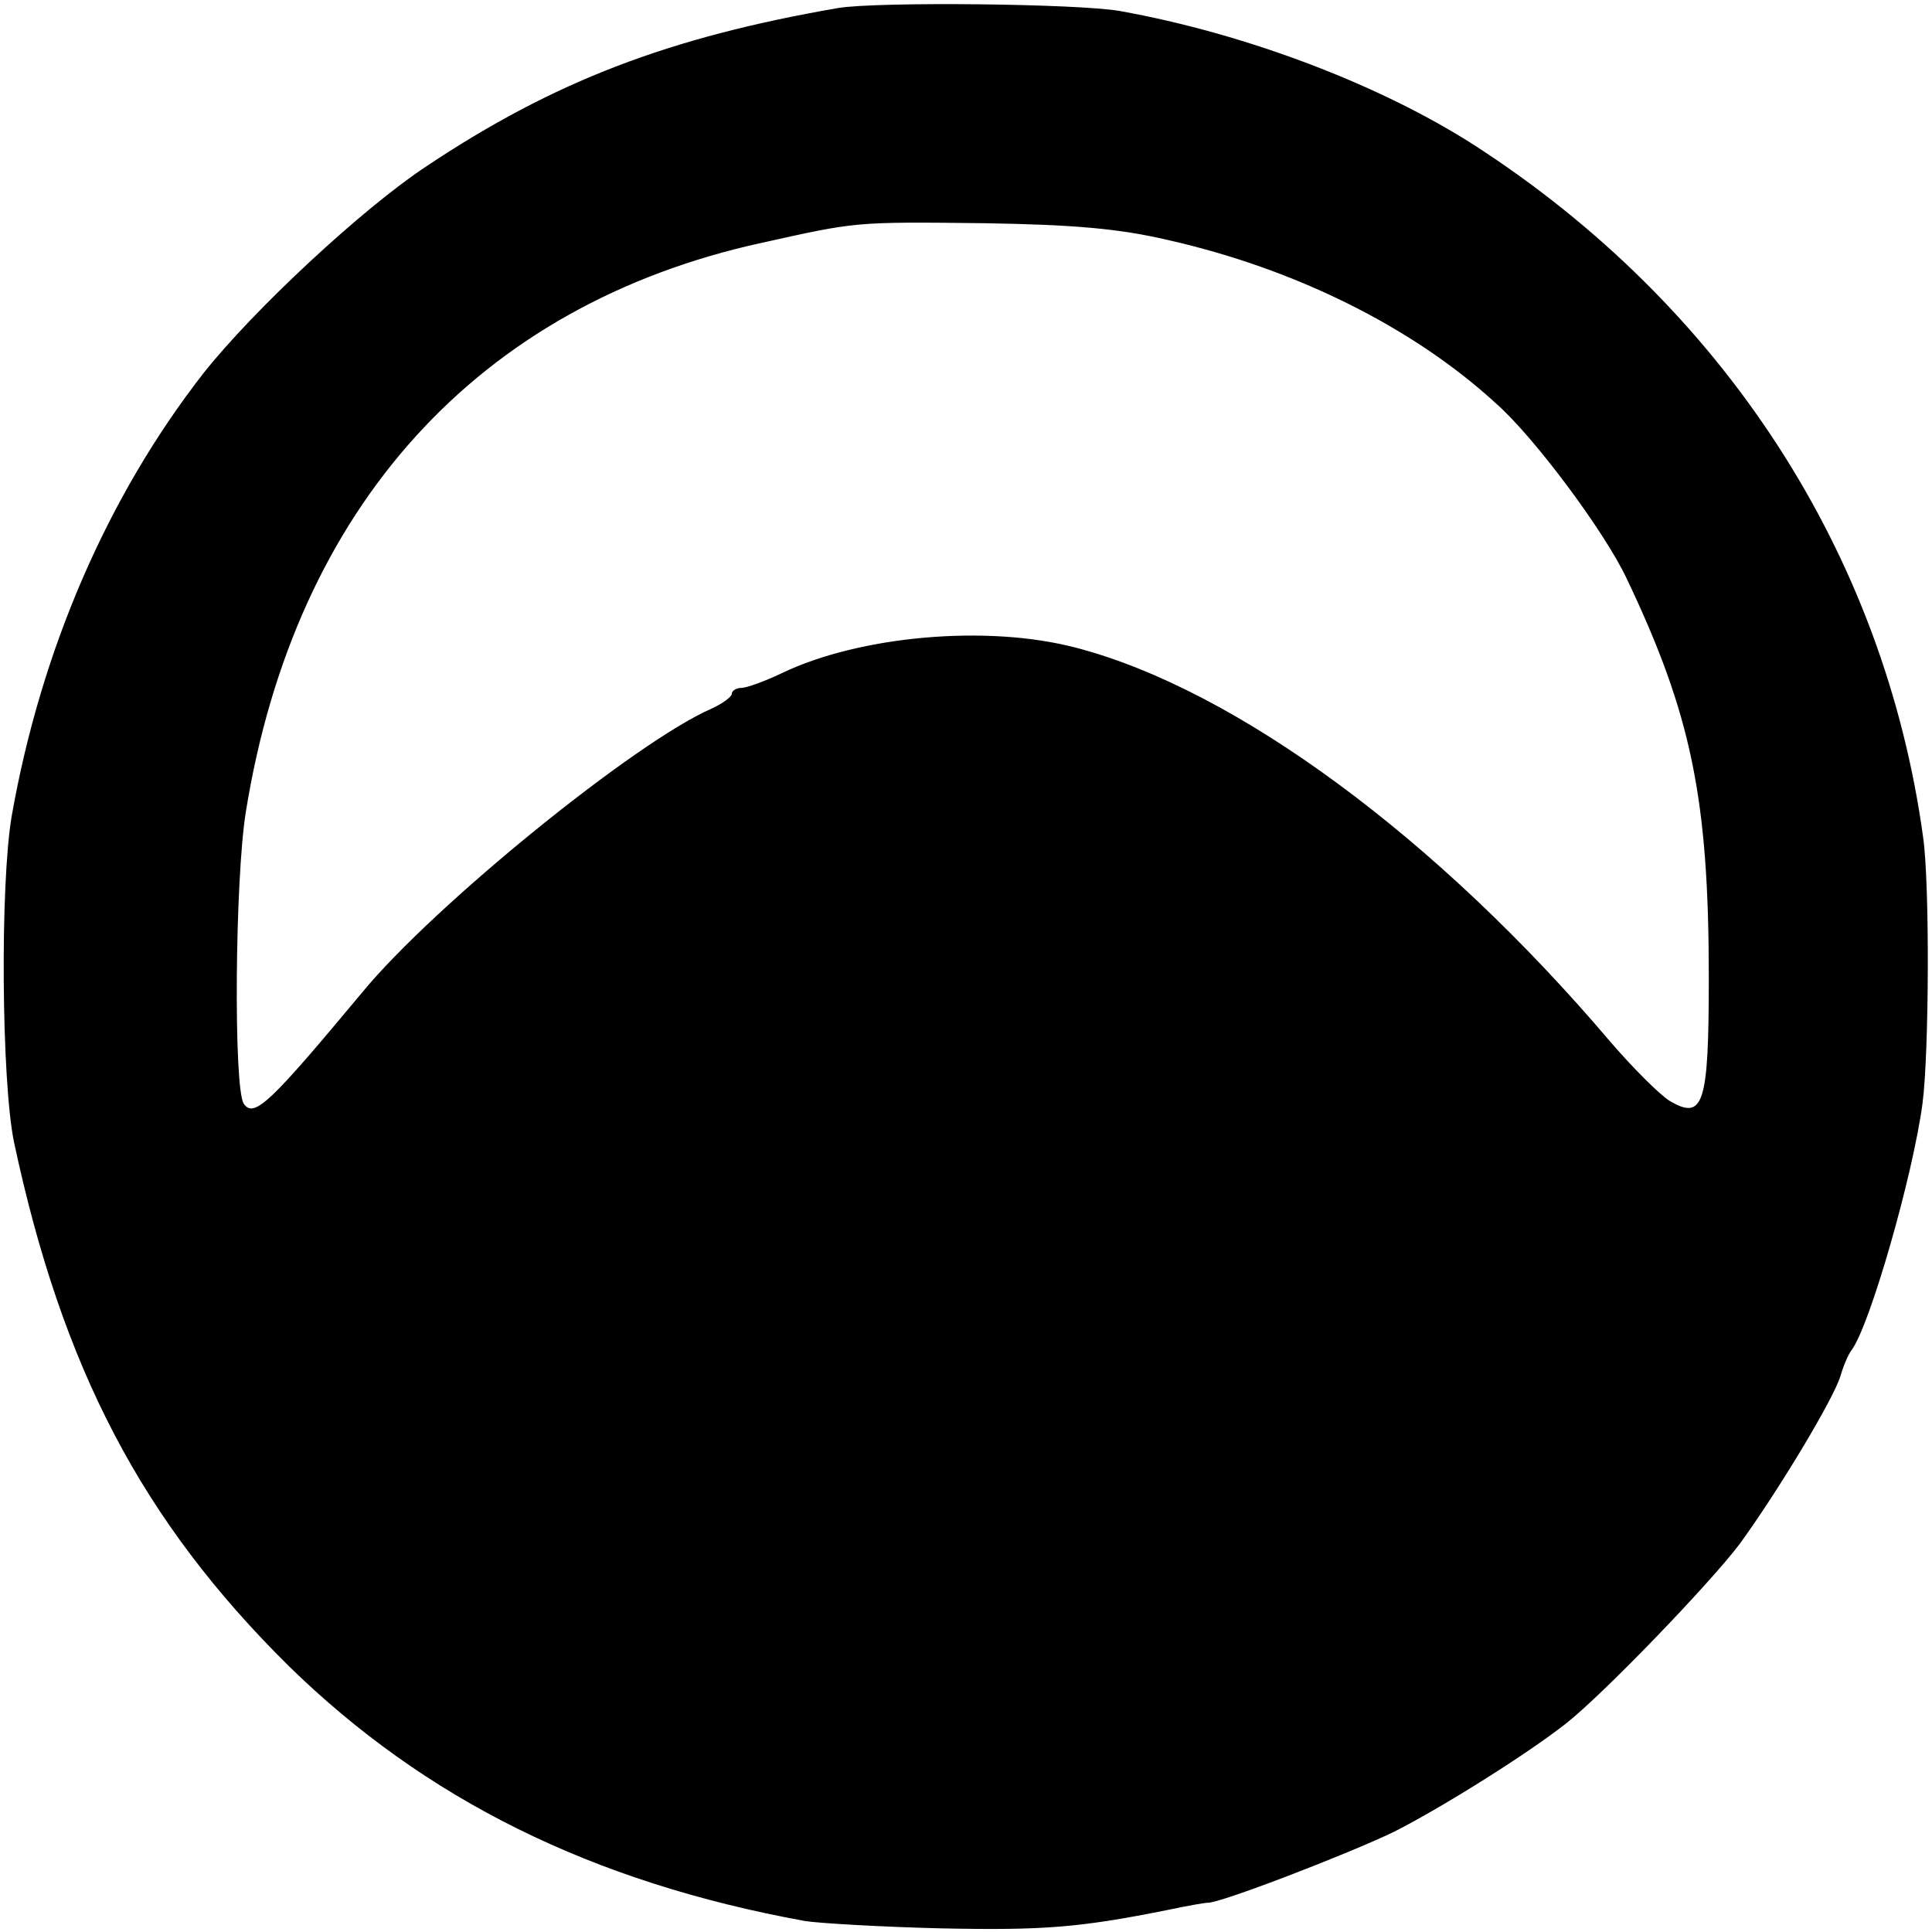
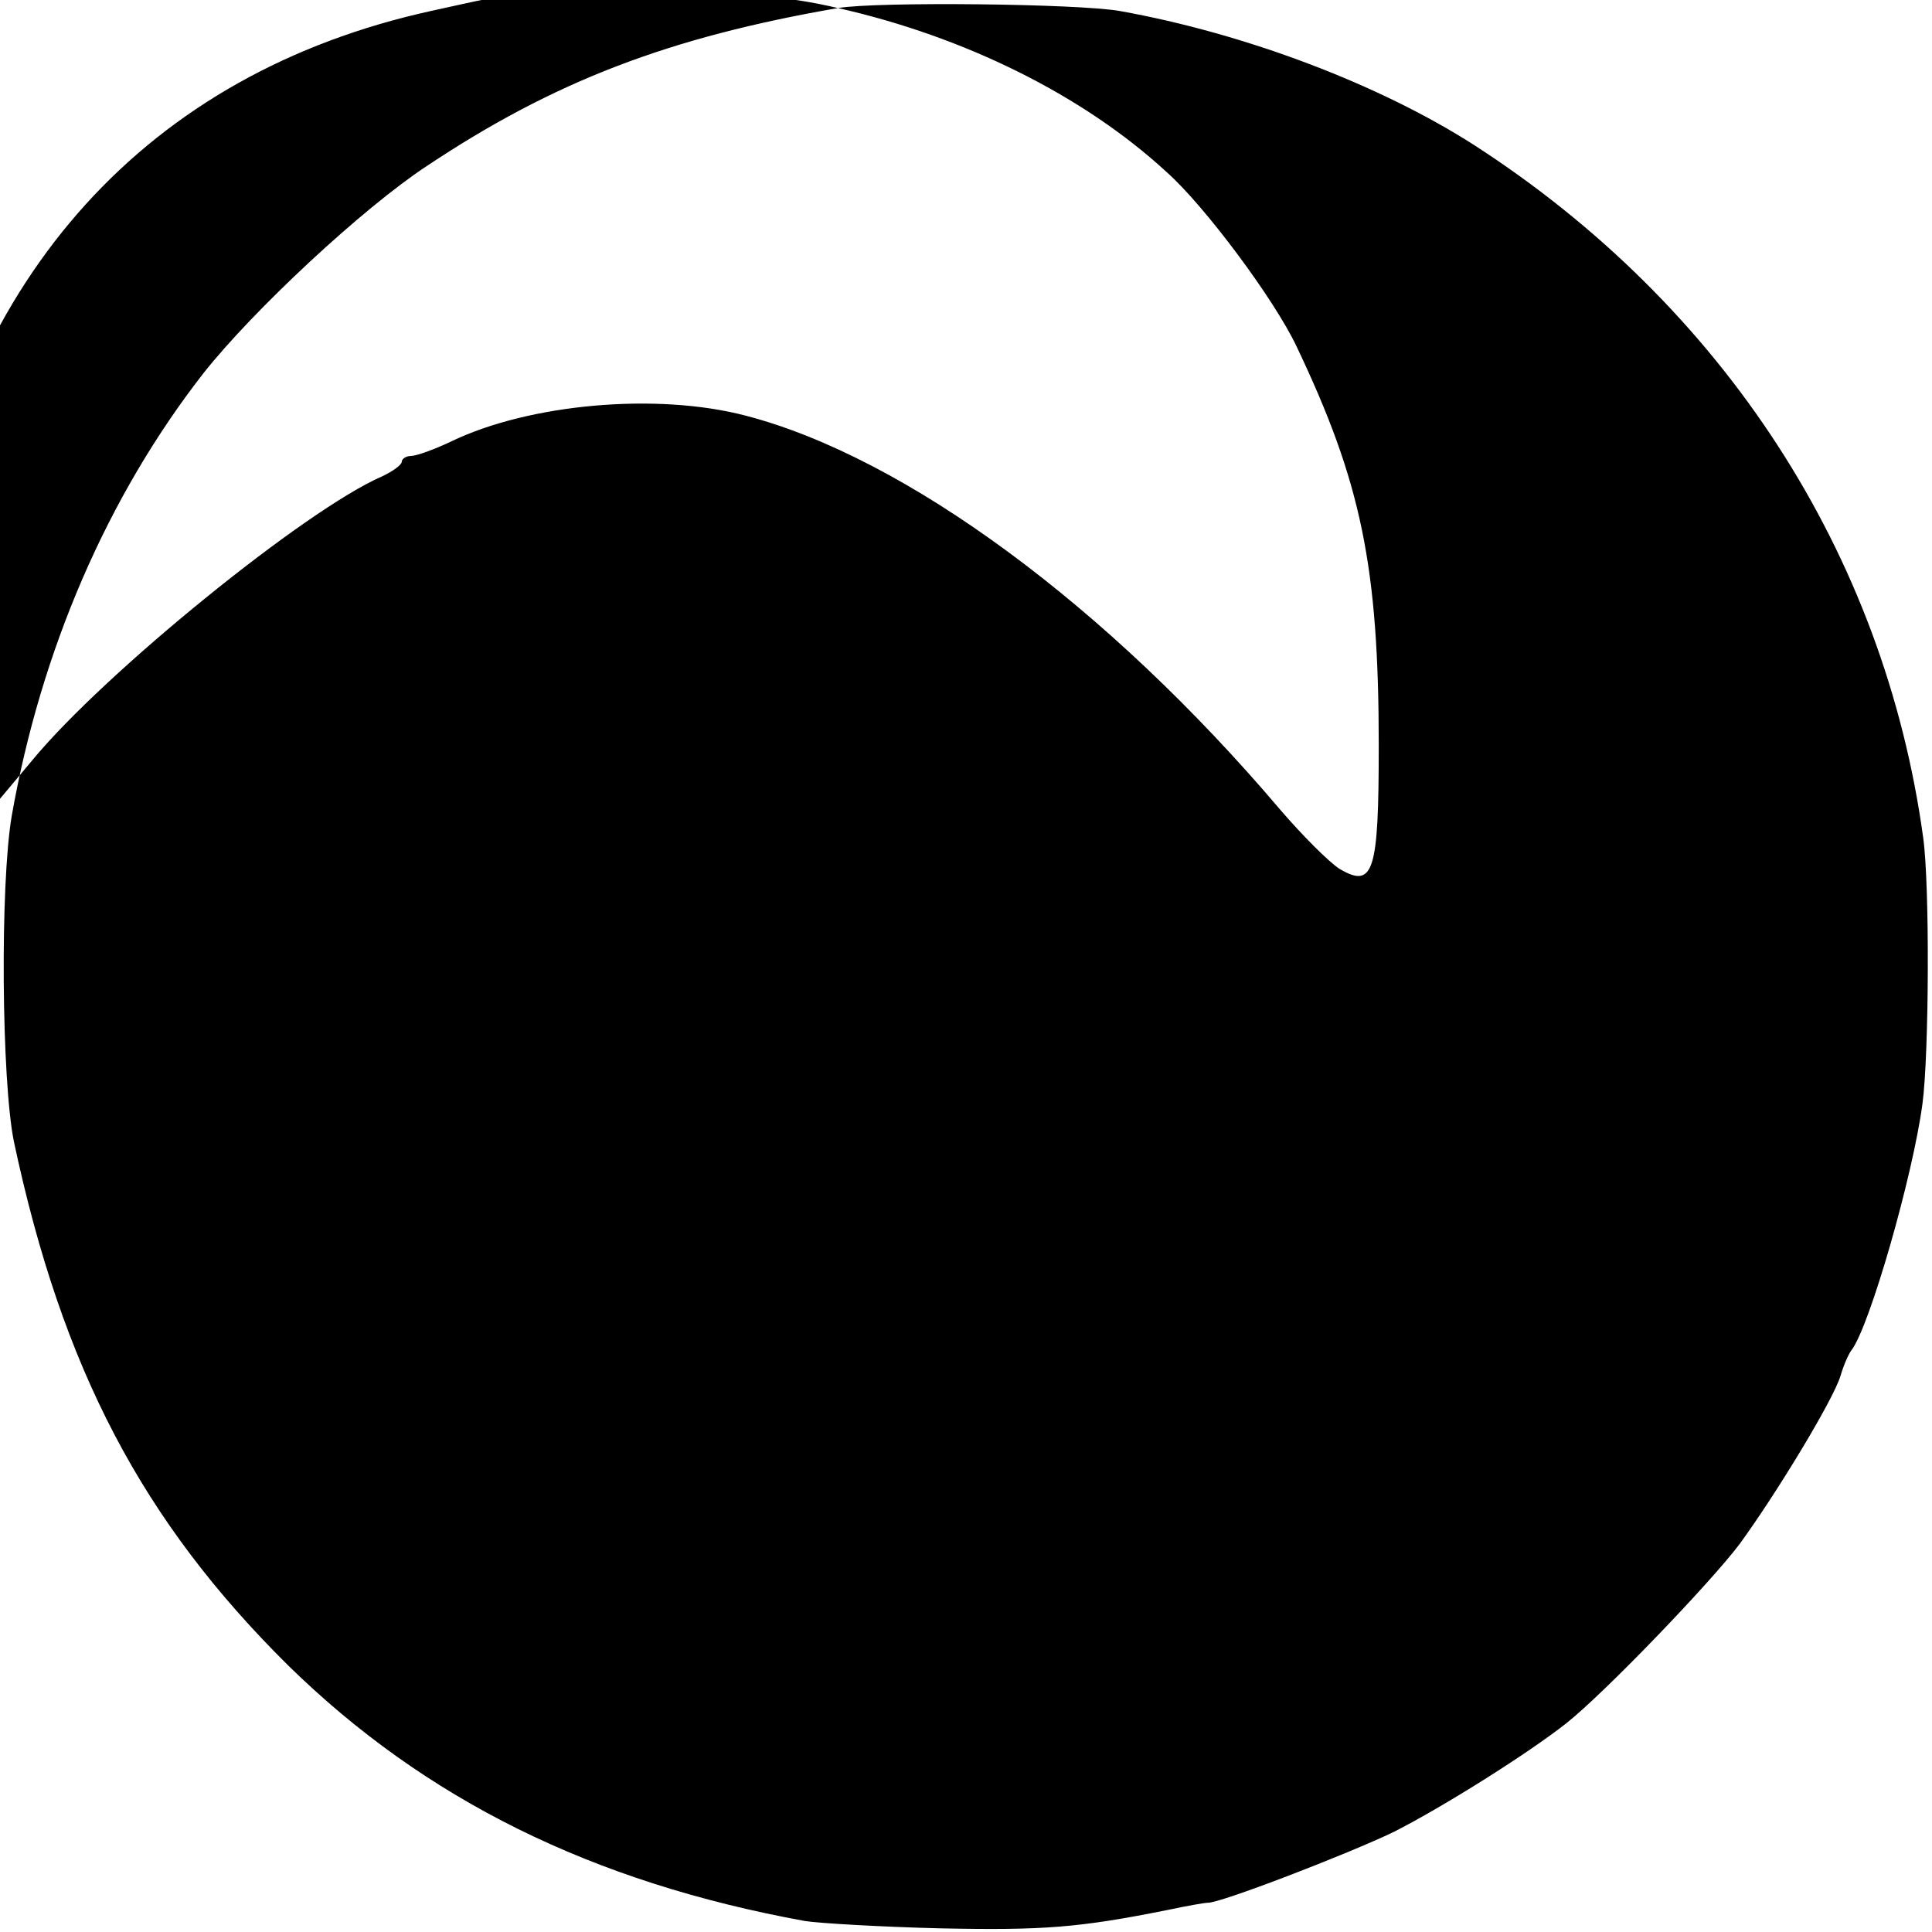
<svg xmlns="http://www.w3.org/2000/svg" version="1.0" width="264pt" height="264pt" viewBox="0 0 264 264" preserveAspectRatio="xMidYMid meet">
  <g transform="translate(0,264) scale(0.1,-0.1)" fill="#000000" stroke="none">
-     <path d="M1145 2629 c-231 -40 -388 -100 -562 -216 -88 -58 -237 -197 -305 -283 -131 -168 -222 -378 -262 -605 -16 -94 -14 -361 3 -445 66 -310 175 -518 375 -716 187 -183 415 -296 706 -349 19 -3 103 -8 185 -10 141 -3 190 1 310 25 28 6 52 10 55 10 14 -2 193 67 255 97 67 34 183 107 235 148 52 41 197 192 237 245 51 70 128 197 138 230 4 14 11 30 15 35 25 33 84 239 97 337 9 68 10 298 1 363 -53 388 -273 727 -614 947 -128 82 -311 152 -484 183 -57 10 -331 13 -385 4z m451 -317 c173 -39 335 -119 449 -224 52 -46 148 -175 178 -239 88 -185 112 -300 112 -545 0 -173 -7 -196 -54 -168 -14 9 -51 46 -81 81 -235 277 -511 481 -730 538 -122 32 -296 16 -402 -35 -23 -11 -48 -20 -55 -20 -7 0 -13 -4 -13 -8 0 -4 -12 -13 -27 -20 -104 -45 -380 -269 -478 -388 -125 -150 -148 -173 -162 -152 -14 22 -12 307 3 399 67 416 317 692 704 777 131 29 126 29 305 27 120 -2 183 -7 251 -23z" />
+     <path d="M1145 2629 c-231 -40 -388 -100 -562 -216 -88 -58 -237 -197 -305 -283 -131 -168 -222 -378 -262 -605 -16 -94 -14 -361 3 -445 66 -310 175 -518 375 -716 187 -183 415 -296 706 -349 19 -3 103 -8 185 -10 141 -3 190 1 310 25 28 6 52 10 55 10 14 -2 193 67 255 97 67 34 183 107 235 148 52 41 197 192 237 245 51 70 128 197 138 230 4 14 11 30 15 35 25 33 84 239 97 337 9 68 10 298 1 363 -53 388 -273 727 -614 947 -128 82 -311 152 -484 183 -57 10 -331 13 -385 4z c173 -39 335 -119 449 -224 52 -46 148 -175 178 -239 88 -185 112 -300 112 -545 0 -173 -7 -196 -54 -168 -14 9 -51 46 -81 81 -235 277 -511 481 -730 538 -122 32 -296 16 -402 -35 -23 -11 -48 -20 -55 -20 -7 0 -13 -4 -13 -8 0 -4 -12 -13 -27 -20 -104 -45 -380 -269 -478 -388 -125 -150 -148 -173 -162 -152 -14 22 -12 307 3 399 67 416 317 692 704 777 131 29 126 29 305 27 120 -2 183 -7 251 -23z" />
  </g>
</svg>